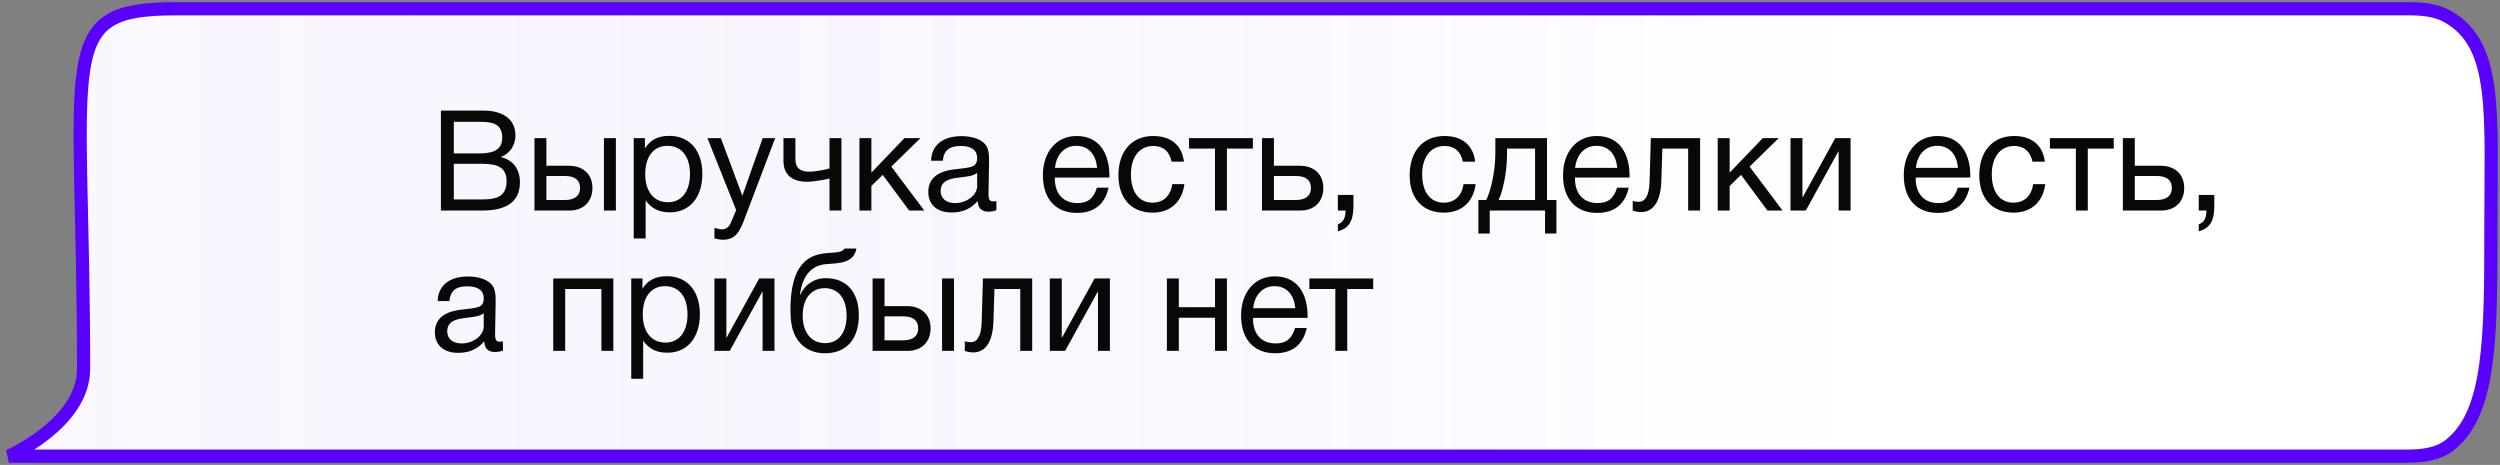
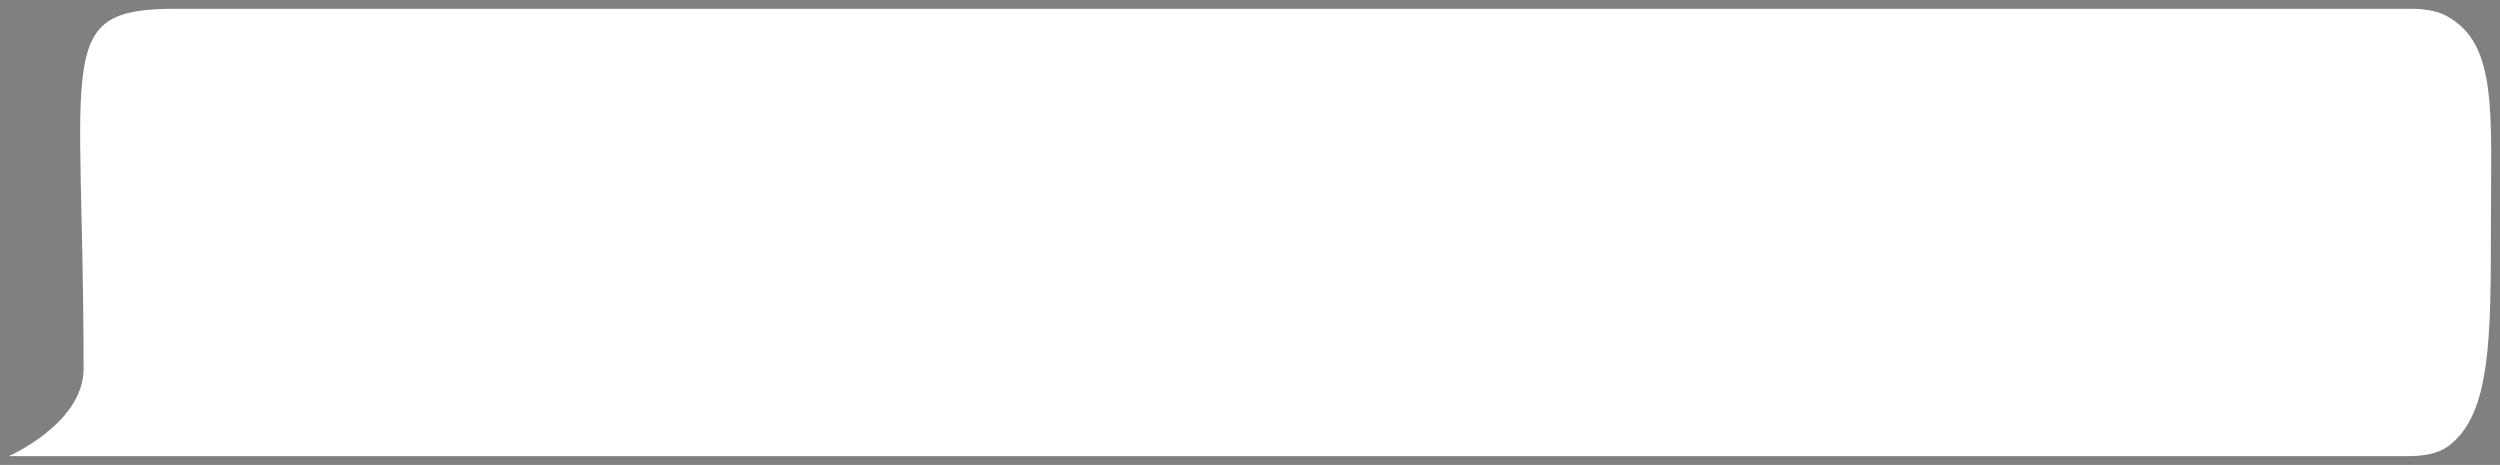
<svg xmlns="http://www.w3.org/2000/svg" width="285" height="53" viewBox="0 0 285 53" fill="none">
  <rect x="0" y="0" width="285" height="53" fill="#808080" stroke="none" />
  <path d="M20.065 1H274.665C276.17 1 277.713 1.145 279.026 1.882C284.778 5.115 283.96 12.96 283.96 25.878V25.878C283.96 38.441 283.96 47.167 279.202 50.79C277.845 51.824 276.064 52 274.358 52H1C1 52 9.529 48.268 9.529 42.049C9.529 5.976 6.017 1 20.065 1Z" fill="white" />
-   <path d="M20.065 1H274.665C276.17 1 277.713 1.145 279.026 1.882C284.778 5.115 283.96 12.96 283.96 25.878V25.878C283.96 38.441 283.96 47.167 279.202 50.79C277.845 51.824 276.064 52 274.358 52H1C1 52 9.529 48.268 9.529 42.049C9.529 5.976 6.017 1 20.065 1Z" fill="url(#paint0_linear_163_20)" stroke="#5900FF" stroke-width="1.5" />
-   <path d="M50.264 12.608H55.128C57.016 12.608 58.76 13.36 58.76 15.456C58.76 16.576 58.104 17.536 57.08 17.904C58.488 18.224 59.272 19.28 59.272 20.784C59.272 23.408 57.128 24 54.952 24H50.264V12.608ZM51.736 13.888V17.488H54.44C55.72 17.488 57.256 17.392 57.256 15.68C57.256 13.968 55.928 13.888 54.584 13.888H51.736ZM51.736 18.672V22.736H54.744C56.264 22.736 57.752 22.64 57.752 20.64C57.752 18.656 56.008 18.672 54.488 18.672H51.736ZM68.849 15.744H70.209V24H68.849V15.744ZM67.537 21.424C67.537 22.976 66.529 24 64.913 24H60.929V15.744H62.289V18.896H64.849C66.465 18.896 67.537 19.856 67.537 21.424ZM64.417 20.064H62.289V22.8H64.417C65.537 22.8 66.129 22.304 66.129 21.424C66.129 20.544 65.553 20.064 64.417 20.064ZM73.523 15.744V16.912C74.163 15.888 75.091 15.488 76.307 15.488C78.611 15.488 80.067 17.152 80.067 19.824C80.067 22.496 78.627 24.208 76.371 24.208C75.155 24.208 74.307 23.808 73.603 22.848V27.184H72.243V15.744H73.523ZM76.099 16.624C74.515 16.624 73.555 17.84 73.555 19.84C73.555 21.84 74.547 23.056 76.147 23.056C77.699 23.056 78.659 21.824 78.659 19.84C78.659 17.84 77.699 16.624 76.099 16.624ZM88.372 15.744L84.836 25.056C84.388 26.224 83.924 27.328 82.452 27.328C82.1 27.328 81.78 27.264 81.444 27.184V25.968C81.876 26.096 82.084 26.144 82.324 26.144C82.772 26.144 83.124 25.84 83.284 25.456L83.924 23.952L80.644 15.744H82.18L84.628 22.32L86.948 15.744H88.372ZM95.924 24H94.564V20.352C94.276 20.432 92.836 20.72 92.004 20.72C90.356 20.72 89.316 19.952 89.316 18.352V15.744H90.676V18.128C90.676 19.184 91.252 19.568 92.26 19.568C93.06 19.568 94.26 19.296 94.564 19.2V15.744H95.924V24ZM105.369 24H103.641L100.633 19.936L99.337 21.2V24H97.977V15.744H99.337V19.68L103.113 15.744H104.937L101.609 18.992L105.369 24ZM113.586 22.912V23.968C113.298 24.08 112.962 24.128 112.658 24.128C111.89 24.128 111.474 23.696 111.458 22.912C110.642 23.824 109.746 24.224 108.466 24.224C106.834 24.224 105.826 23.328 105.826 21.888C105.826 20.416 106.802 19.552 108.754 19.312C110.722 19.072 111.394 19.12 111.394 18C111.394 17.12 110.738 16.64 109.522 16.64C108.258 16.64 107.602 17.104 107.474 18.32H106.146C106.194 16.56 107.474 15.52 109.602 15.52C110.706 15.52 111.65 15.808 112.194 16.32C112.77 16.88 112.754 17.728 112.754 18.464C112.754 19.696 112.69 20.912 112.69 22.144C112.69 22.752 112.834 22.96 113.25 22.96C113.378 22.96 113.442 22.944 113.586 22.912ZM111.394 19.712C110.882 20.096 110.178 20.128 109.57 20.208C108.578 20.336 107.234 20.448 107.234 21.776C107.234 22.624 107.858 23.152 108.882 23.152C110.162 23.152 111.394 22.272 111.394 21.216V19.712ZM126.377 21.392C125.961 23.296 124.729 24.272 122.777 24.272C120.345 24.272 118.889 22.672 118.889 19.984C118.889 17.312 120.441 15.504 122.729 15.504C125.449 15.504 126.473 17.664 126.473 20.048V20.24H120.265L120.249 20.336C120.249 22.096 121.225 23.152 122.825 23.152C124.009 23.152 124.665 22.64 125.049 21.392H126.377ZM125.065 19.136C124.937 17.568 124.057 16.624 122.697 16.624C121.369 16.624 120.441 17.584 120.265 19.136H125.065ZM135.019 20.992C134.779 22.96 133.467 24.24 131.419 24.24C128.859 24.24 127.499 22.496 127.499 19.984C127.499 17.232 129.035 15.504 131.467 15.504C133.483 15.504 134.747 16.56 134.971 18.432H133.563C133.323 17.264 132.603 16.64 131.483 16.64C129.915 16.64 128.923 17.888 128.923 19.872C128.923 21.888 129.851 23.104 131.387 23.104C132.619 23.104 133.435 22.352 133.643 20.992H135.019ZM142.828 16.944H139.868V24H138.508V16.944H135.548V15.744H142.828V16.944ZM150.859 21.424C150.859 22.976 149.851 24 148.235 24H143.867V15.744H145.227V18.896H148.171C149.787 18.896 150.859 19.856 150.859 21.424ZM147.739 20.064H145.227V22.8H147.739C148.859 22.8 149.451 22.304 149.451 21.424C149.451 20.544 148.875 20.064 147.739 20.064ZM154.292 22.224V23.312C154.292 24.736 154.1 25.952 152.516 26.368V25.568C153.124 25.36 153.38 24.88 153.396 24H152.516V22.224H154.292ZM168.222 20.992C167.982 22.96 166.67 24.24 164.622 24.24C162.062 24.24 160.702 22.496 160.702 19.984C160.702 17.232 162.238 15.504 164.67 15.504C166.686 15.504 167.95 16.56 168.174 18.432H166.766C166.526 17.264 165.806 16.64 164.686 16.64C163.118 16.64 162.126 17.888 162.126 19.872C162.126 21.888 163.054 23.104 164.59 23.104C165.822 23.104 166.638 22.352 166.846 20.992H168.222ZM177.43 26.624H176.134V24H169.83V26.624H168.534V22.8H169.43C169.91 21.888 170.47 19.584 170.47 17.504V15.744H176.358V22.8H177.43V26.624ZM174.998 22.8V16.944H171.798V17.632C171.798 19.696 171.286 21.92 170.838 22.8H174.998ZM185.674 21.392C185.258 23.296 184.026 24.272 182.074 24.272C179.642 24.272 178.186 22.672 178.186 19.984C178.186 17.312 179.738 15.504 182.026 15.504C184.746 15.504 185.77 17.664 185.77 20.048V20.24H179.562L179.546 20.336C179.546 22.096 180.522 23.152 182.122 23.152C183.306 23.152 183.962 22.64 184.346 21.392H185.674ZM184.362 19.136C184.234 17.568 183.354 16.624 181.994 16.624C180.666 16.624 179.738 17.584 179.562 19.136H184.362ZM193.81 15.744V24H192.45V16.944H189.506L189.394 20.592C189.314 23.296 188.258 24.176 187.106 24.176C186.706 24.176 186.306 24.08 186.13 24V22.896C186.306 22.992 186.674 23.008 186.85 23.008C187.394 23.008 188.002 22.528 188.05 20.736L188.194 15.744H193.81ZM203.213 24H201.485L198.477 19.936L197.181 21.2V24H195.821V15.744H197.181V19.68L200.957 15.744H202.781L199.453 18.992L203.213 24ZM205.862 24H204.118V15.744H205.478V22.48H205.51L209.222 15.744H210.966V24H209.606V17.264H209.574L205.862 24ZM224.517 21.392C224.102 23.296 222.87 24.272 220.918 24.272C218.486 24.272 217.03 22.672 217.03 19.984C217.03 17.312 218.582 15.504 220.87 15.504C223.59 15.504 224.614 17.664 224.614 20.048V20.24H218.406L218.39 20.336C218.39 22.096 219.366 23.152 220.966 23.152C222.15 23.152 222.806 22.64 223.19 21.392H224.517ZM223.206 19.136C223.078 17.568 222.198 16.624 220.838 16.624C219.51 16.624 218.582 17.584 218.406 19.136H223.206ZM233.159 20.992C232.919 22.96 231.607 24.24 229.559 24.24C226.999 24.24 225.639 22.496 225.639 19.984C225.639 17.232 227.175 15.504 229.607 15.504C231.623 15.504 232.887 16.56 233.111 18.432H231.703C231.463 17.264 230.743 16.64 229.623 16.64C228.055 16.64 227.063 17.888 227.063 19.872C227.063 21.888 227.991 23.104 229.527 23.104C230.759 23.104 231.575 22.352 231.783 20.992H233.159ZM240.969 16.944H238.009V24H236.649V16.944H233.689V15.744H240.969V16.944ZM248.999 21.424C248.999 22.976 247.991 24 246.375 24H242.007V15.744H243.367V18.896H246.311C247.927 18.896 248.999 19.856 248.999 21.424ZM245.879 20.064H243.367V22.8H245.879C246.999 22.8 247.591 22.304 247.591 21.424C247.591 20.544 247.015 20.064 245.879 20.064ZM252.432 22.224V23.312C252.432 24.736 252.24 25.952 250.656 26.368V25.568C251.264 25.36 251.52 24.88 251.536 24H250.656V22.224H252.432ZM57.336 38.912V39.968C57.048 40.08 56.712 40.128 56.408 40.128C55.64 40.128 55.224 39.696 55.208 38.912C54.392 39.824 53.496 40.224 52.216 40.224C50.584 40.224 49.576 39.328 49.576 37.888C49.576 36.416 50.552 35.552 52.504 35.312C54.472 35.072 55.144 35.12 55.144 34C55.144 33.12 54.488 32.64 53.272 32.64C52.008 32.64 51.352 33.104 51.224 34.32H49.896C49.944 32.56 51.224 31.52 53.352 31.52C54.456 31.52 55.4 31.808 55.944 32.32C56.52 32.88 56.504 33.728 56.504 34.464C56.504 35.696 56.44 36.912 56.44 38.144C56.44 38.752 56.584 38.96 57 38.96C57.128 38.96 57.192 38.944 57.336 38.912ZM55.144 35.712C54.632 36.096 53.928 36.128 53.32 36.208C52.328 36.336 50.984 36.448 50.984 37.776C50.984 38.624 51.608 39.152 52.632 39.152C53.912 39.152 55.144 38.272 55.144 37.216V35.712ZM64.431 40H63.071V31.744H69.919V40H68.559V32.944H64.431V40ZM73.242 31.744V32.912C73.882 31.888 74.809 31.488 76.025 31.488C78.329 31.488 79.785 33.152 79.785 35.824C79.785 38.496 78.346 40.208 76.09 40.208C74.874 40.208 74.025 39.808 73.322 38.848V43.184H71.962V31.744H73.242ZM75.817 32.624C74.234 32.624 73.273 33.84 73.273 35.84C73.273 37.84 74.266 39.056 75.865 39.056C77.418 39.056 78.377 37.824 78.377 35.84C78.377 33.84 77.418 32.624 75.817 32.624ZM83.19 40H81.446V31.744H82.806V38.48H82.838L86.55 31.744H88.294V40H86.934V33.264H86.902L83.19 40ZM91.105 30.592C91.841 29.456 92.8 28.96 94.368 28.848C95.409 28.768 96.049 28.752 96.272 28.336H97.632C97.329 30.032 95.617 30 94.177 30.112C92.368 30.24 91.441 31.632 91.201 33.584H91.249C91.713 32.496 92.769 31.712 94.144 31.712C96.465 31.712 97.904 33.248 97.904 35.936C97.904 38.688 96.481 40.272 94.032 40.272C92.097 40.272 90.544 39.104 90.209 36.832C90.144 36.384 90.112 35.872 90.112 35.328C90.112 33.744 90.305 31.824 91.105 30.592ZM91.504 35.984C91.504 37.84 92.448 39.12 94.049 39.12C95.569 39.12 96.513 37.968 96.513 35.968C96.513 34.032 95.552 32.848 94.016 32.848C92.481 32.848 91.504 34.048 91.504 35.984ZM107.396 31.744H108.756V40H107.396V31.744ZM106.084 37.424C106.084 38.976 105.076 40 103.46 40H99.476V31.744H100.836V34.896H103.396C105.012 34.896 106.084 35.856 106.084 37.424ZM102.964 36.064H100.836V38.8H102.964C104.084 38.8 104.676 38.304 104.676 37.424C104.676 36.544 104.1 36.064 102.964 36.064ZM117.67 31.744V40H116.31V32.944H113.366L113.254 36.592C113.174 39.296 112.118 40.176 110.966 40.176C110.566 40.176 110.166 40.08 109.99 40V38.896C110.166 38.992 110.534 39.008 110.71 39.008C111.254 39.008 111.862 38.528 111.91 36.736L112.054 31.744H117.67ZM121.424 40H119.68V31.744H121.04V38.48H121.072L124.784 31.744H126.528V40H125.168V33.264H125.136L121.424 40ZM134.384 40H133.024V31.744H134.384V35.024H138.512V31.744H139.872V40H138.512V36.224H134.384V40ZM148.971 37.392C148.555 39.296 147.323 40.272 145.371 40.272C142.939 40.272 141.483 38.672 141.483 35.984C141.483 33.312 143.035 31.504 145.323 31.504C148.043 31.504 149.067 33.664 149.067 36.048V36.24H142.859L142.843 36.336C142.843 38.096 143.819 39.152 145.419 39.152C146.603 39.152 147.259 38.64 147.643 37.392H148.971ZM147.659 35.136C147.531 33.568 146.651 32.624 145.291 32.624C143.963 32.624 143.035 33.584 142.859 35.136H147.659ZM156.547 32.944H153.587V40H152.227V32.944H149.267V31.744H156.547V32.944Z" fill="#080808" />
  <defs>
    <linearGradient id="paint0_linear_163_20" x1="284" y1="26.5" x2="1" y2="26.5" gradientUnits="userSpaceOnUse">
      <stop offset="0.25" stop-color="white" stop-opacity="0.1" />
      <stop offset="1" stop-color="#5900FF" stop-opacity="0.03" />
    </linearGradient>
  </defs>
</svg>